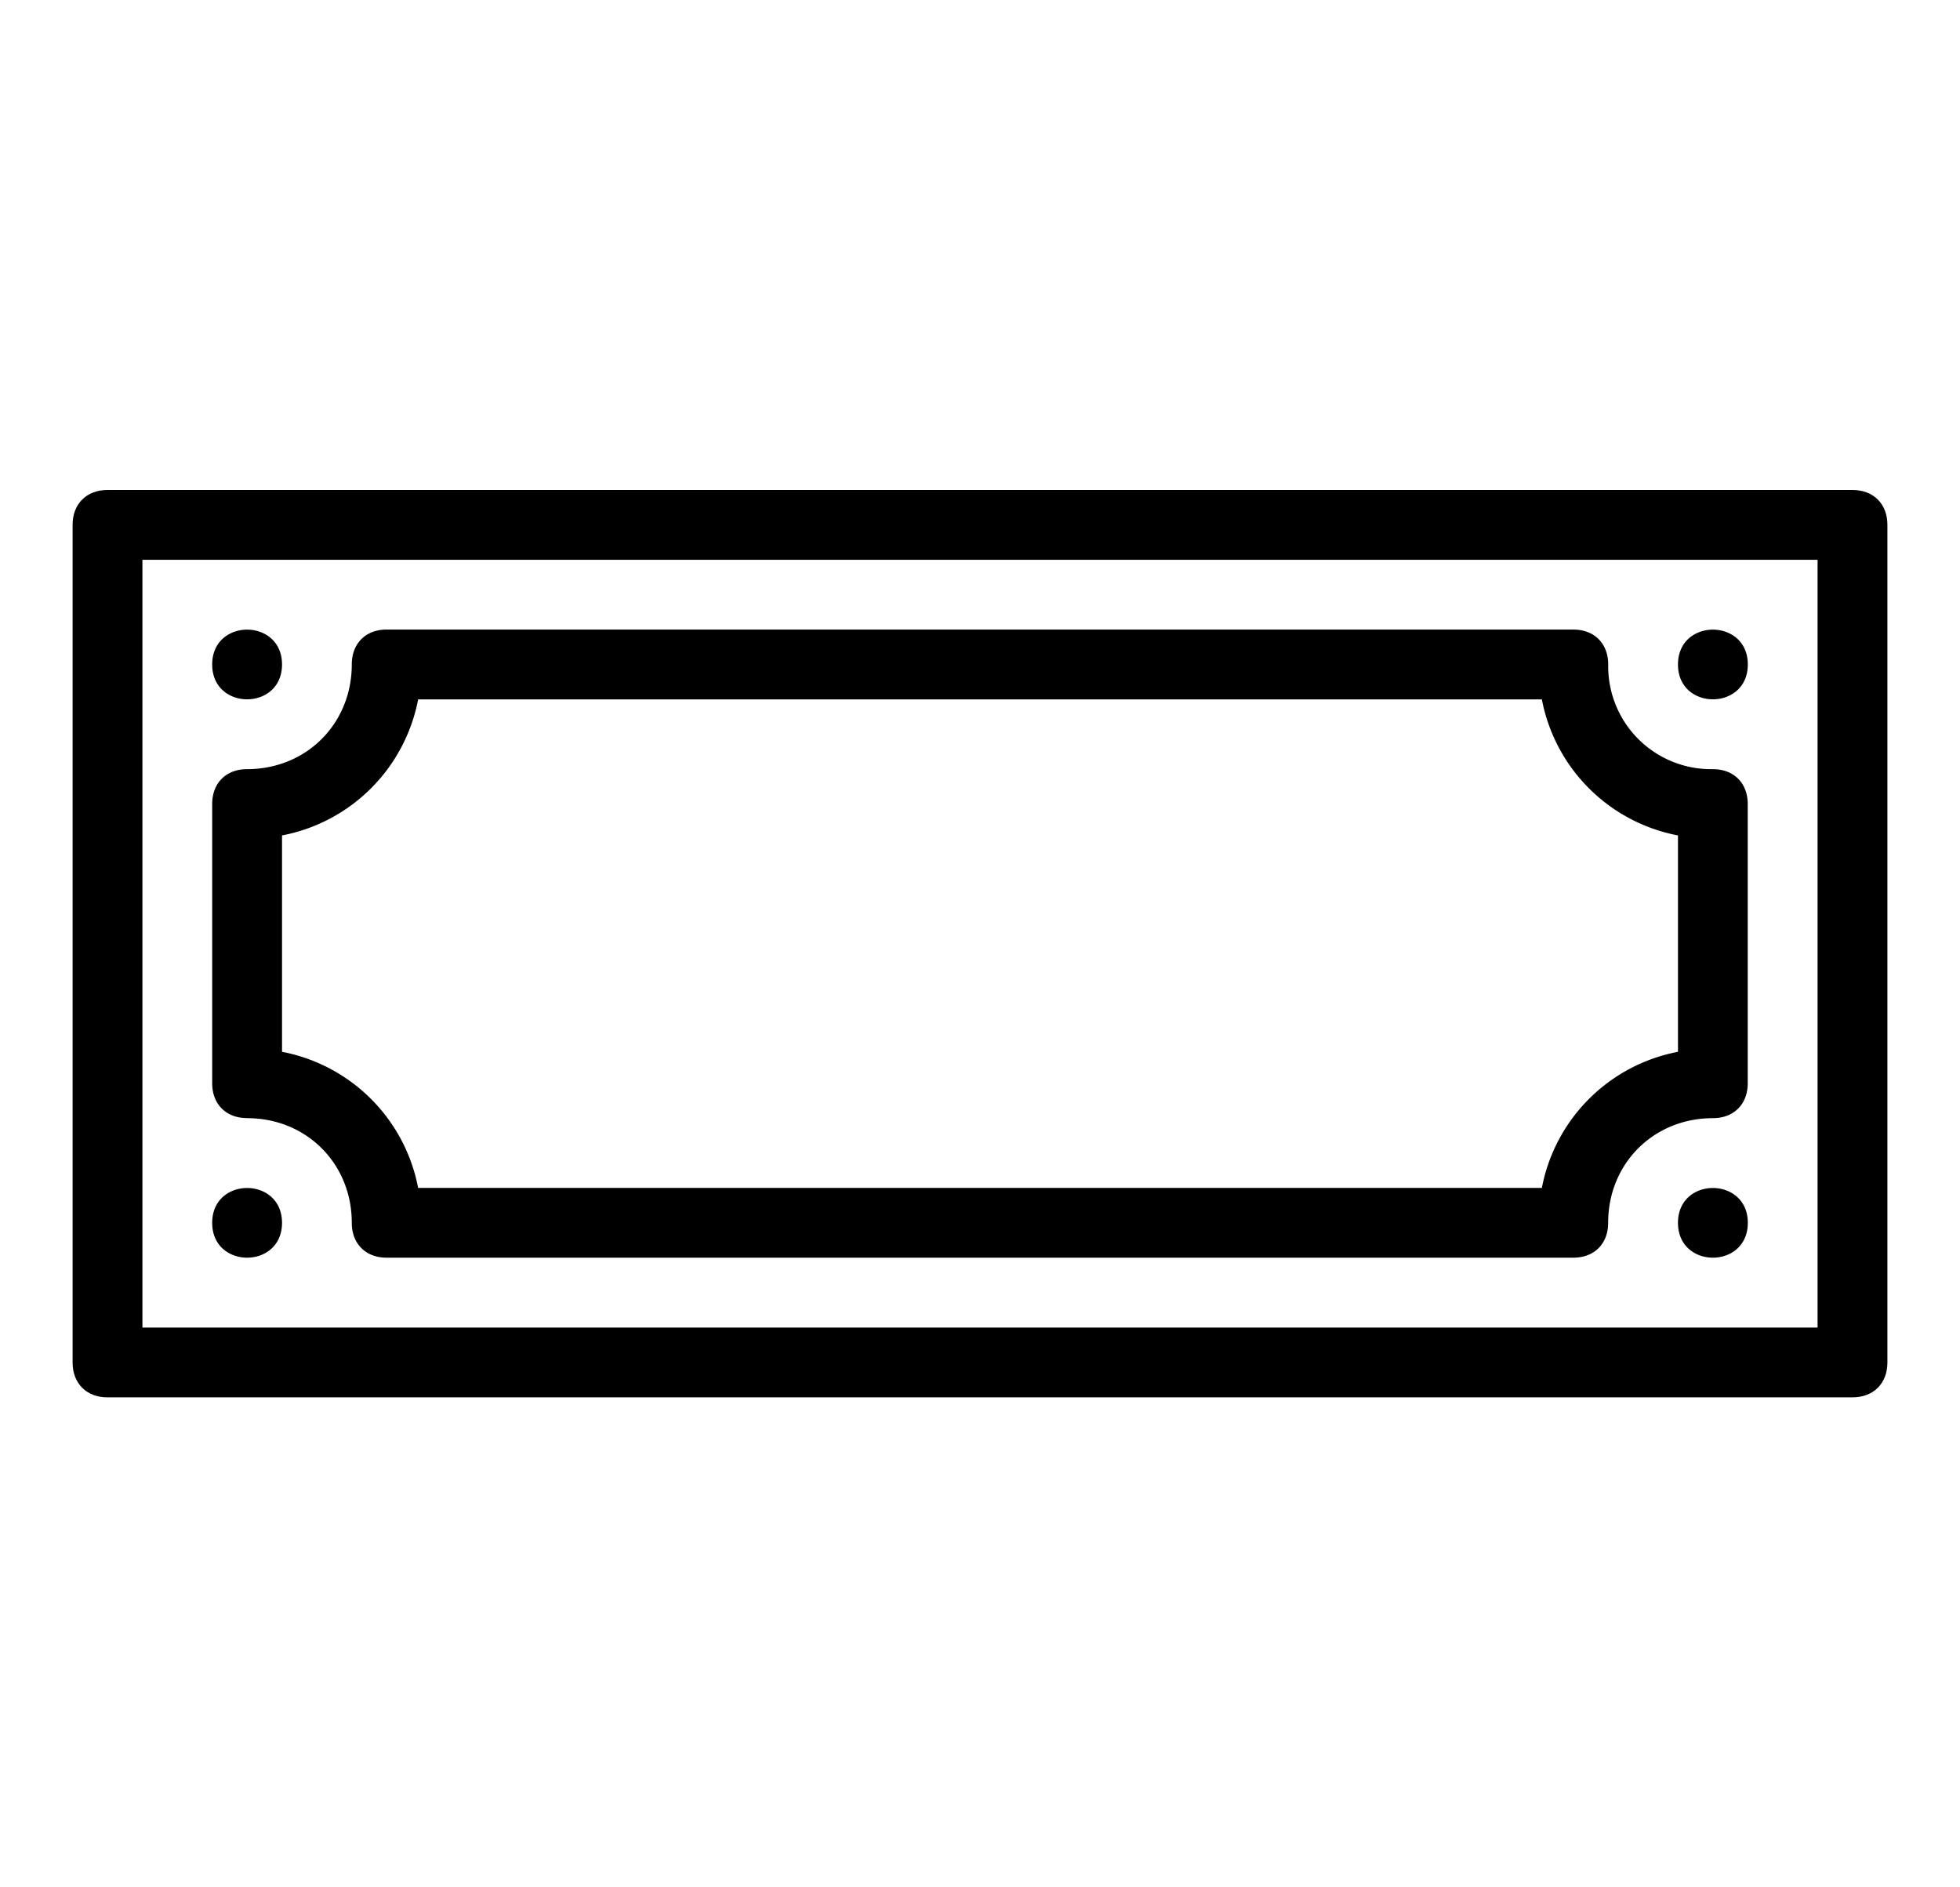
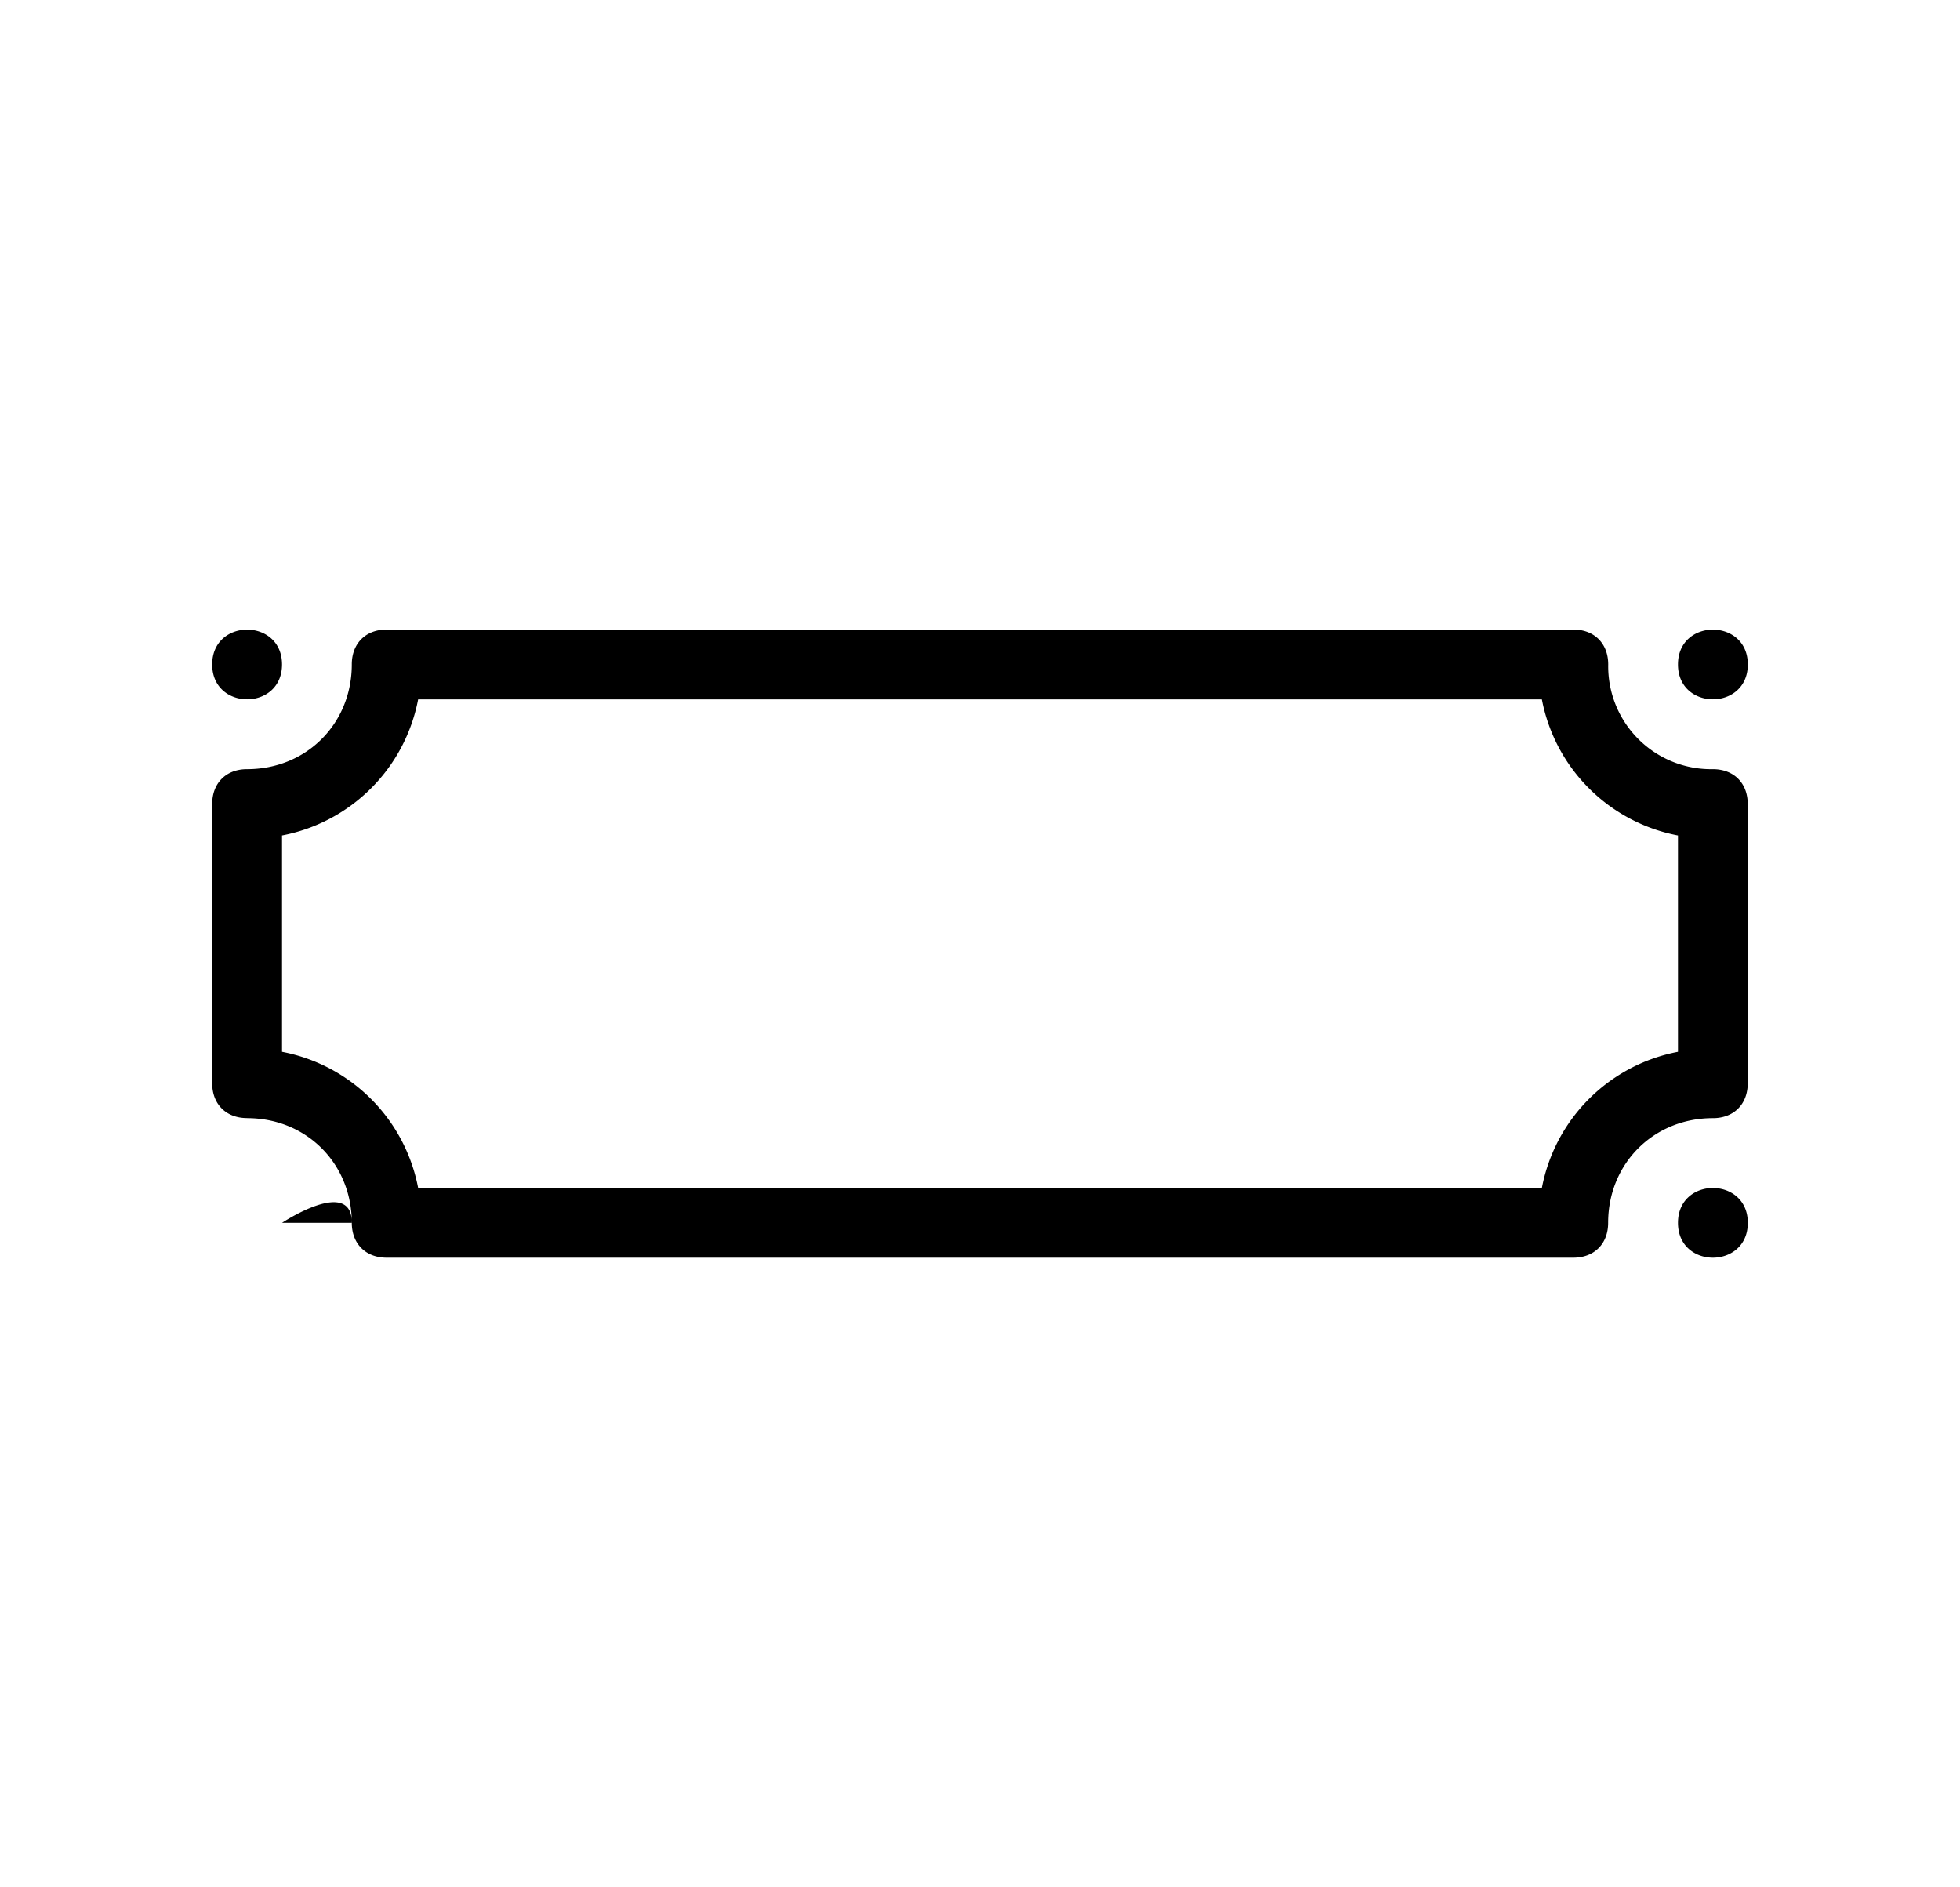
<svg xmlns="http://www.w3.org/2000/svg" width="27" height="26" fill="none">
  <g fill="#000">
-     <path d="M25.52 6.75H1.48c-.288 0-.48.192-.48.48v11.54c0 .288.192.48.48.48h24.04c.288 0 .48-.192.48-.48V7.23c0-.288-.192-.48-.48-.48Zm-.482 11.539H1.962V7.712h23.076v10.577Z" />
-     <path d="M3.404 15.404c.817 0 1.442.625 1.442 1.442 0 .288.192.48.48.48h16.347c.289 0 .48-.192.48-.48 0-.817.626-1.442 1.443-1.442.289 0 .48-.193.48-.481v-3.846c0-.289-.191-.481-.48-.481a1.417 1.417 0 0 1-1.442-1.442c0-.289-.192-.481-.48-.481H5.326c-.289 0-.48.192-.48.48 0 .818-.626 1.443-1.443 1.443-.289 0-.48.192-.48.48v3.847c0 .288.191.48.48.48Zm.48-3.895A2.358 2.358 0 0 0 5.76 9.635h15.48a2.358 2.358 0 0 0 1.875 1.874v2.981a2.358 2.358 0 0 0-1.875 1.875H5.76a2.359 2.359 0 0 0-1.875-1.875v-2.98ZM24.077 9.154c0 .64-.962.64-.962 0s.962-.64.962 0ZM3.885 9.154c0 .64-.962.64-.962 0s.962-.64.962 0ZM24.077 16.846c0 .64-.962.64-.962 0s.962-.64.962 0ZM3.885 16.846c0 .64-.962.64-.962 0s.962-.64.962 0Z" />
+     <path d="M3.404 15.404c.817 0 1.442.625 1.442 1.442 0 .288.192.48.48.48h16.347c.289 0 .48-.192.48-.48 0-.817.626-1.442 1.443-1.442.289 0 .48-.193.48-.481v-3.846c0-.289-.191-.481-.48-.481a1.417 1.417 0 0 1-1.442-1.442c0-.289-.192-.481-.48-.481H5.326c-.289 0-.48.192-.48.48 0 .818-.626 1.443-1.443 1.443-.289 0-.48.192-.48.48v3.847c0 .288.191.48.48.48Zm.48-3.895A2.358 2.358 0 0 0 5.76 9.635h15.48a2.358 2.358 0 0 0 1.875 1.874v2.981a2.358 2.358 0 0 0-1.875 1.875H5.76a2.359 2.359 0 0 0-1.875-1.875v-2.98ZM24.077 9.154c0 .64-.962.64-.962 0s.962-.64.962 0ZM3.885 9.154c0 .64-.962.64-.962 0s.962-.64.962 0ZM24.077 16.846c0 .64-.962.64-.962 0s.962-.64.962 0ZM3.885 16.846s.962-.64.962 0Z" />
  </g>
</svg>